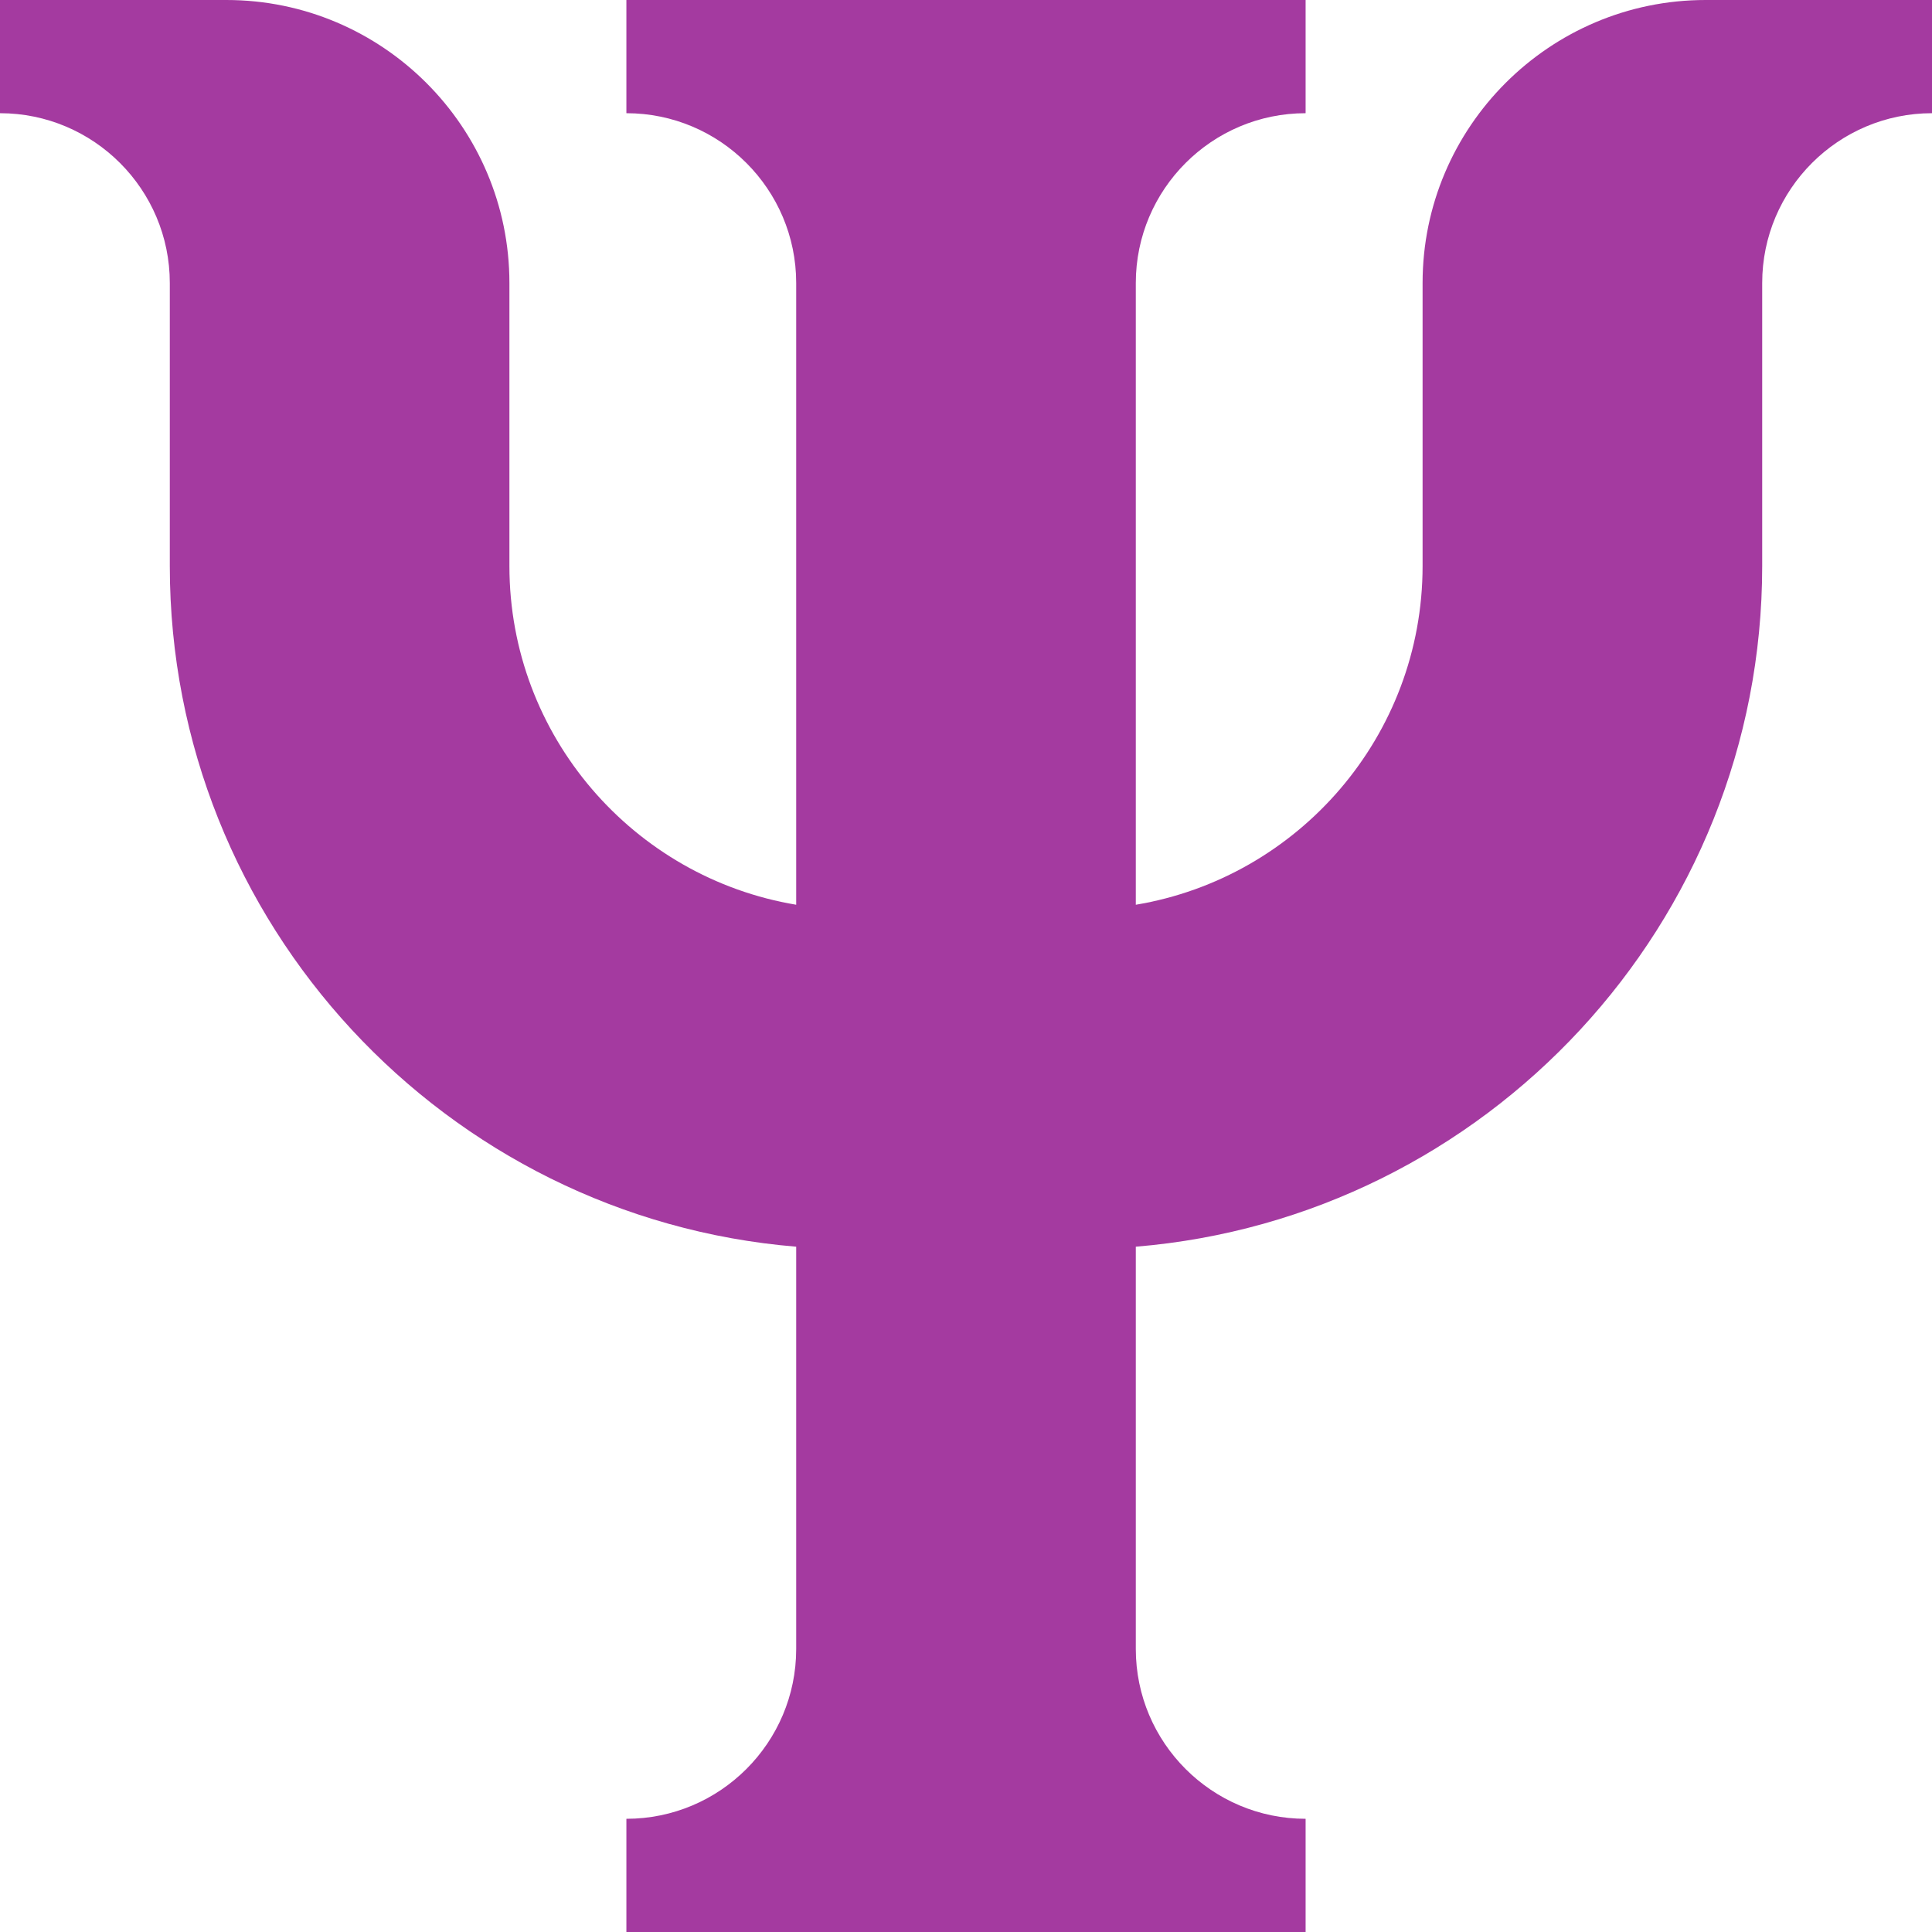
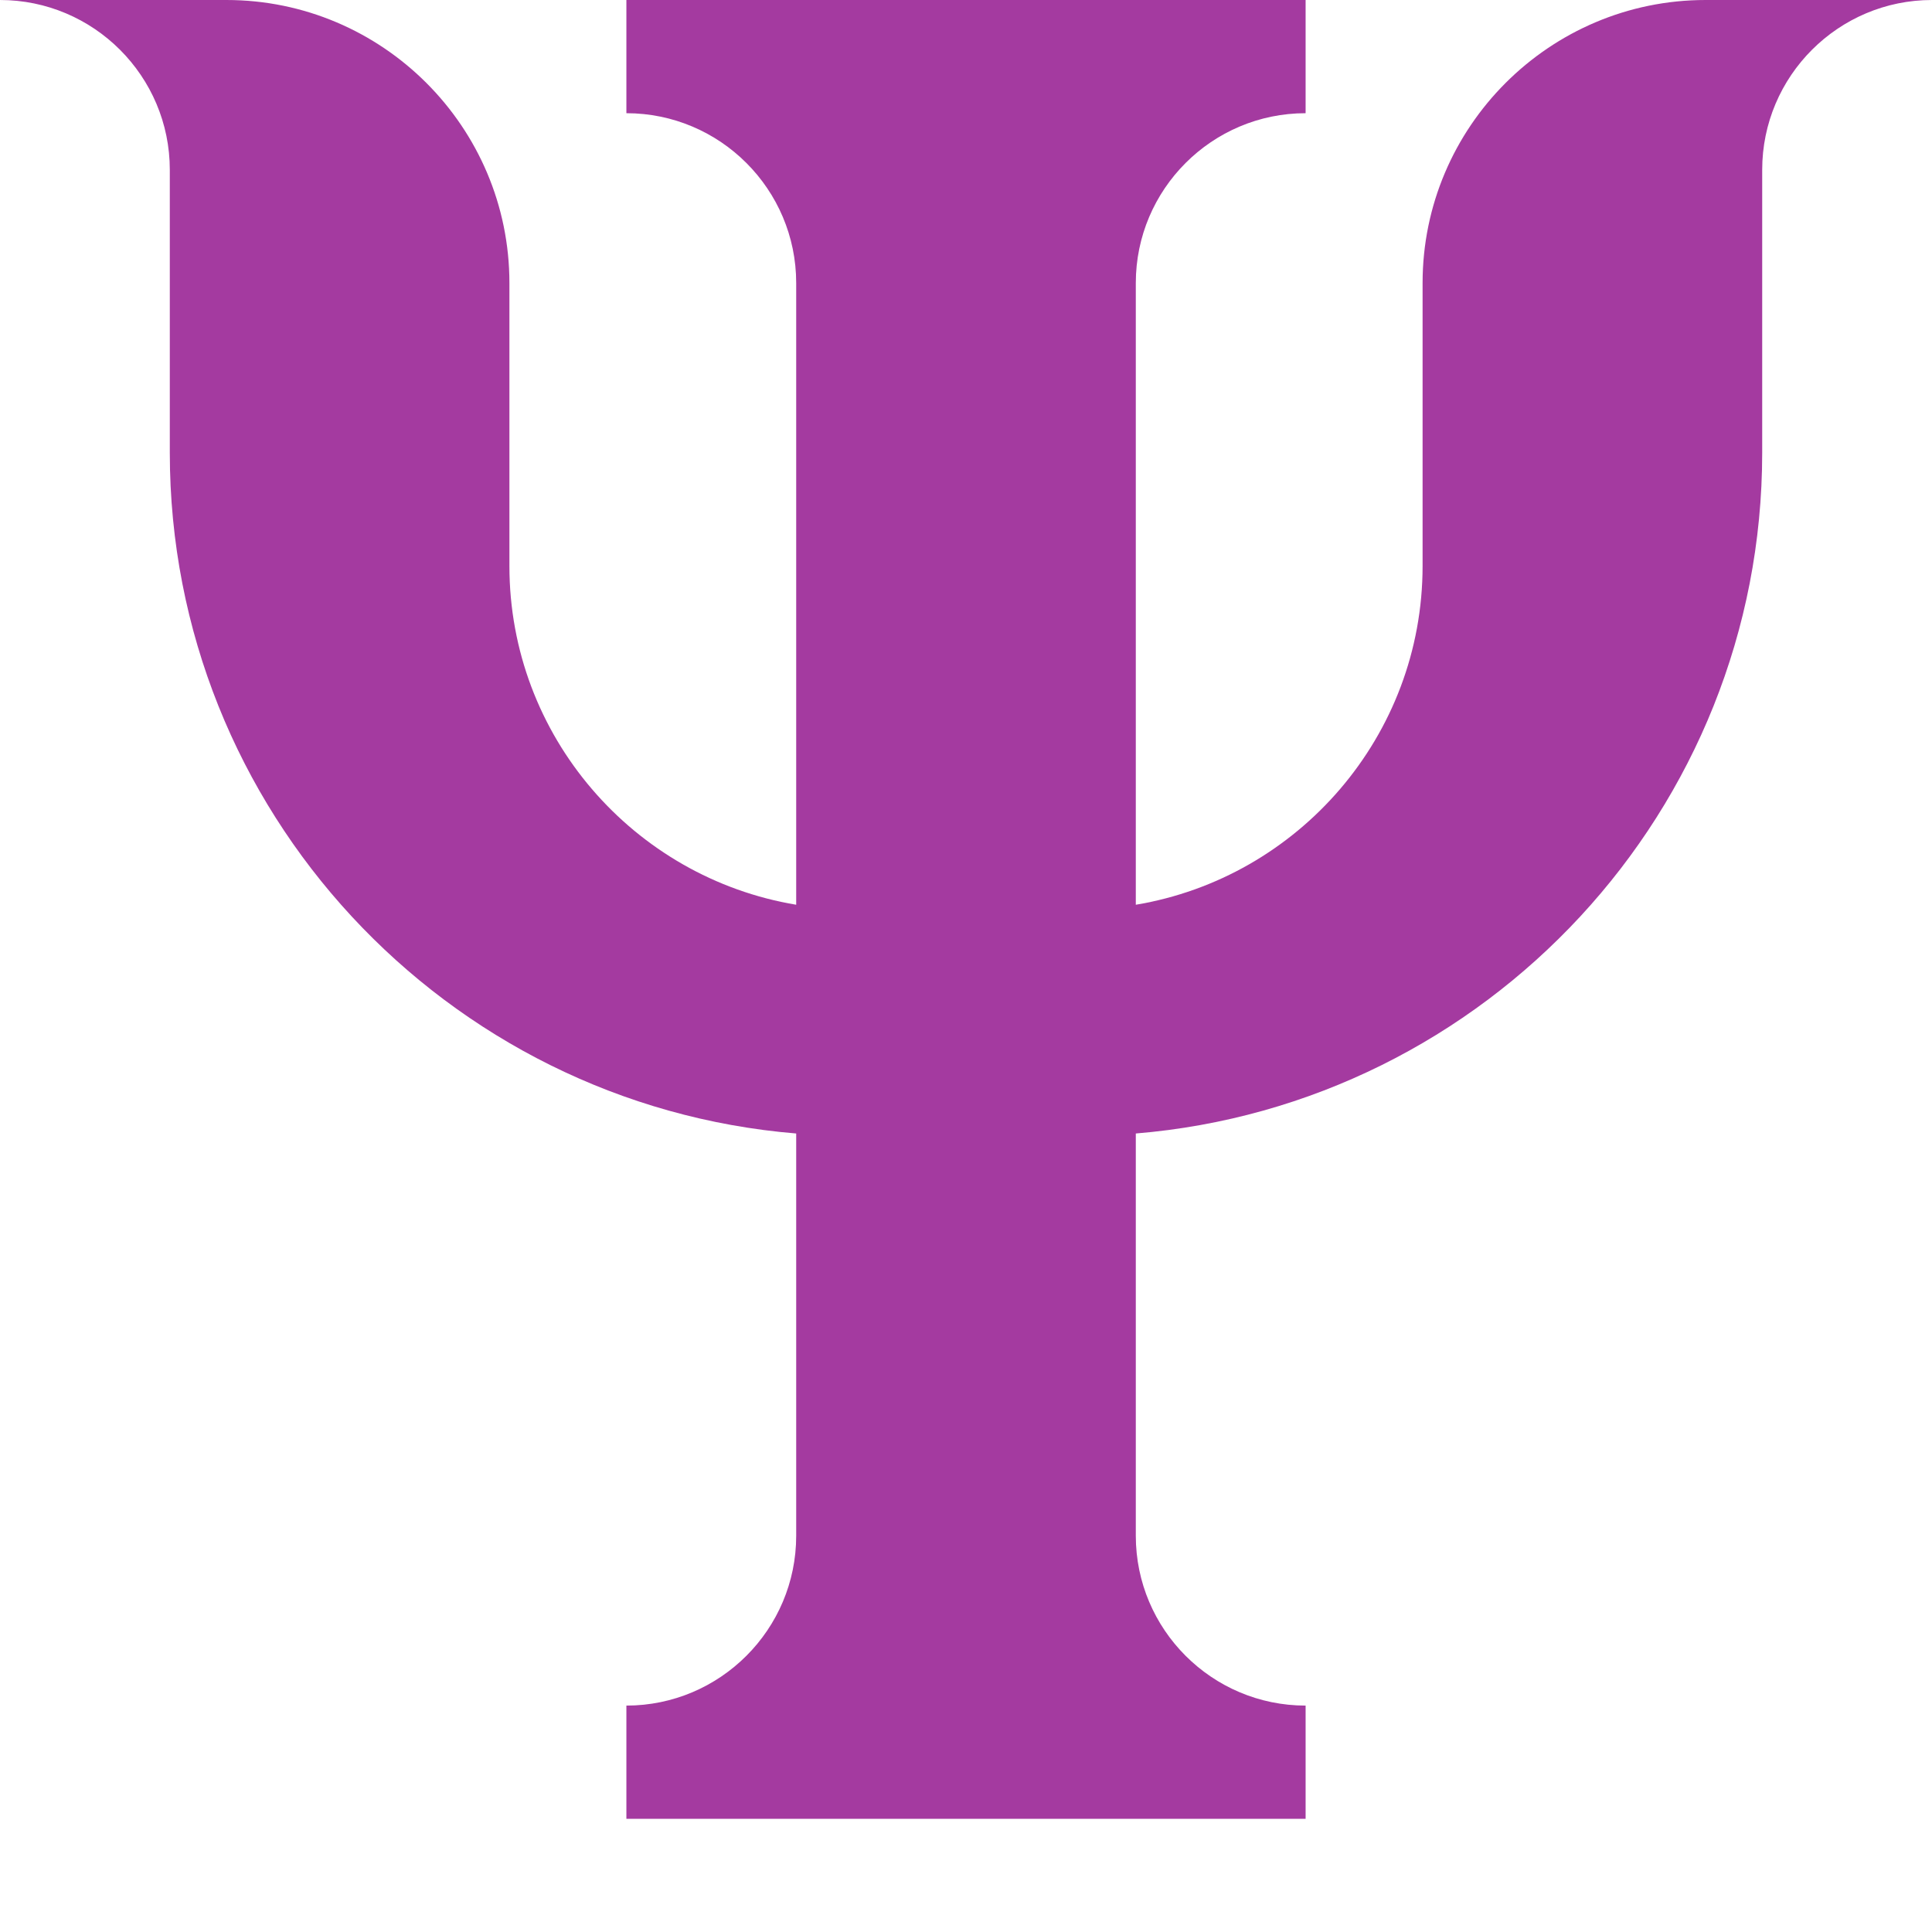
<svg xmlns="http://www.w3.org/2000/svg" height="512pt" viewBox="0 0 512 512" width="512pt">
-   <path fill="#a43aa0" d="m452 0c-41.355 0-75 33.645-75 75v75c0 45.07-32.934 82.59-76 89.766v-164.766c0-24.812 20.188-45 45-45v-30h-180v30c24.812 0 45 20.188 45 45v164.766c-43.066-7.176-76-44.695-76-89.766v-75c0-41.355-33.645-75-75-75h-60v30c24.812 0 45 20.188 45 45v75c0 94.754 73.188 172.734 166 180.387v106.613c0 24.812-20.188 45-45 45v30h180v-30c-24.812 0-45-20.188-45-45v-106.613c92.812-7.652 166-85.633 166-180.387v-75c0-24.812 20.188-45 45-45v-30zm0 0" />
+   <path fill="#a43aa0" d="m452 0c-41.355 0-75 33.645-75 75v75c0 45.07-32.934 82.59-76 89.766v-164.766c0-24.812 20.188-45 45-45v-30h-180v30c24.812 0 45 20.188 45 45v164.766c-43.066-7.176-76-44.695-76-89.766v-75c0-41.355-33.645-75-75-75h-60c24.812 0 45 20.188 45 45v75c0 94.754 73.188 172.734 166 180.387v106.613c0 24.812-20.188 45-45 45v30h180v-30c-24.812 0-45-20.188-45-45v-106.613c92.812-7.652 166-85.633 166-180.387v-75c0-24.812 20.188-45 45-45v-30zm0 0" />
</svg>